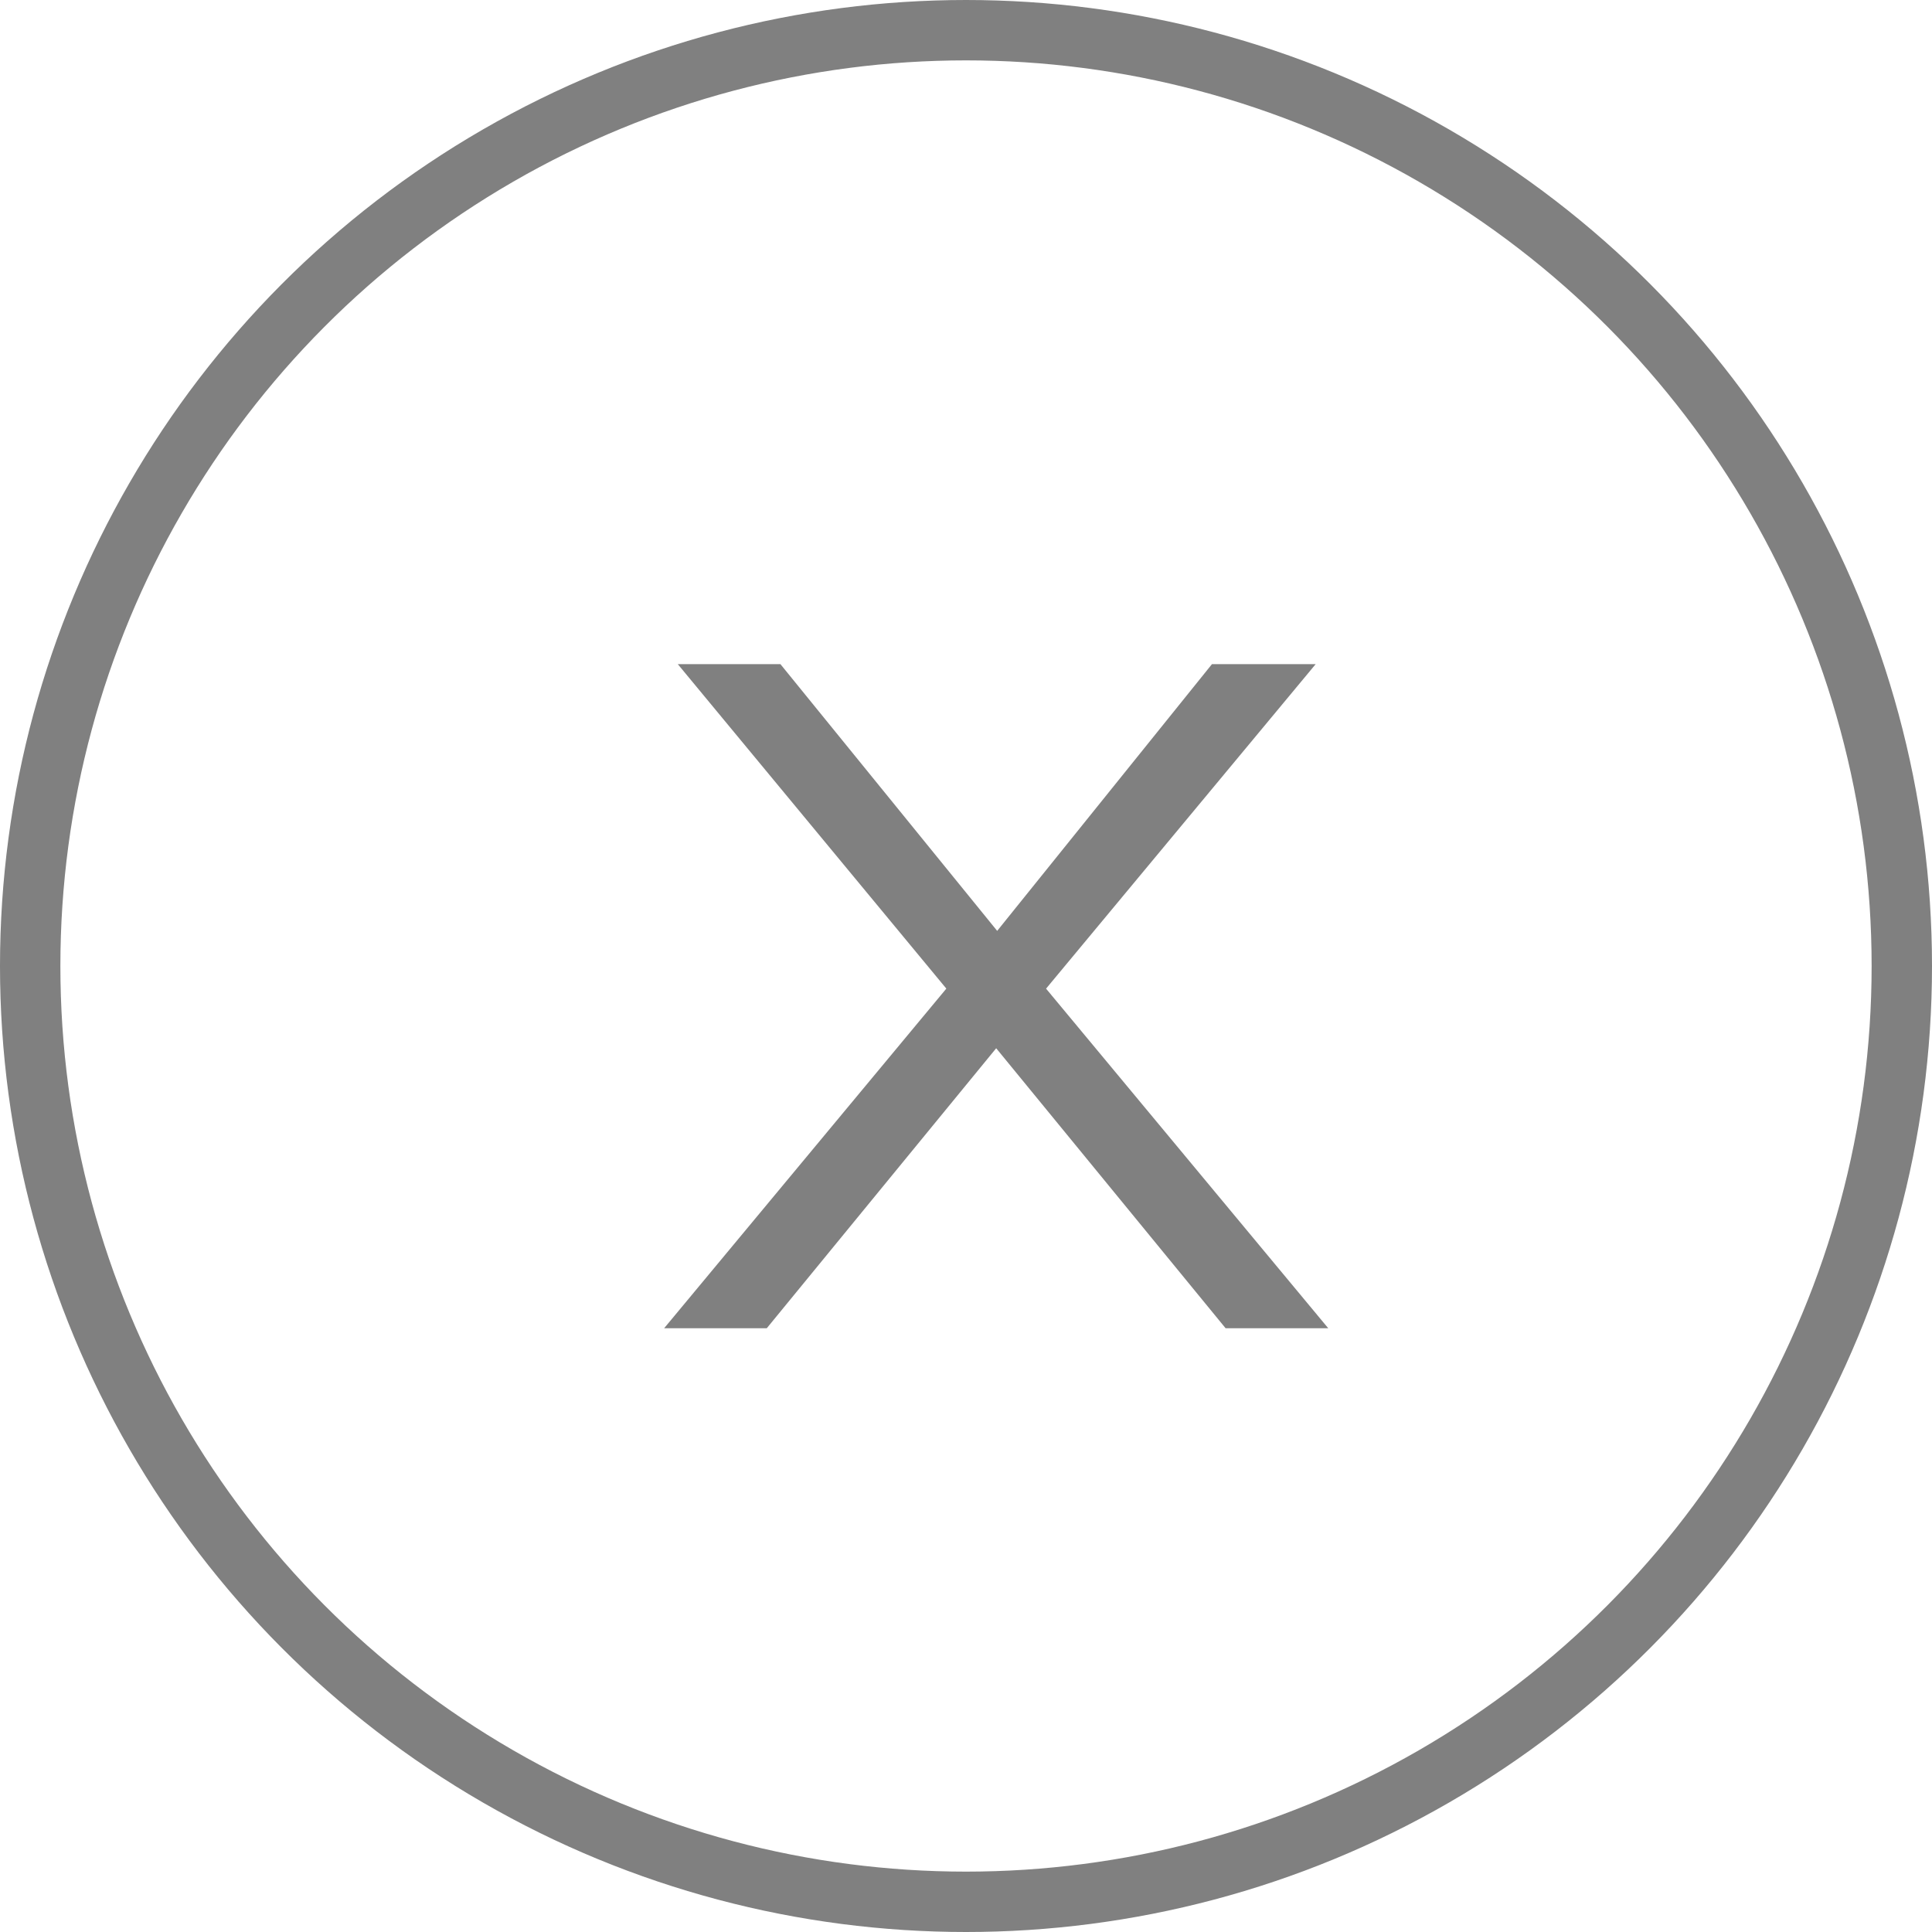
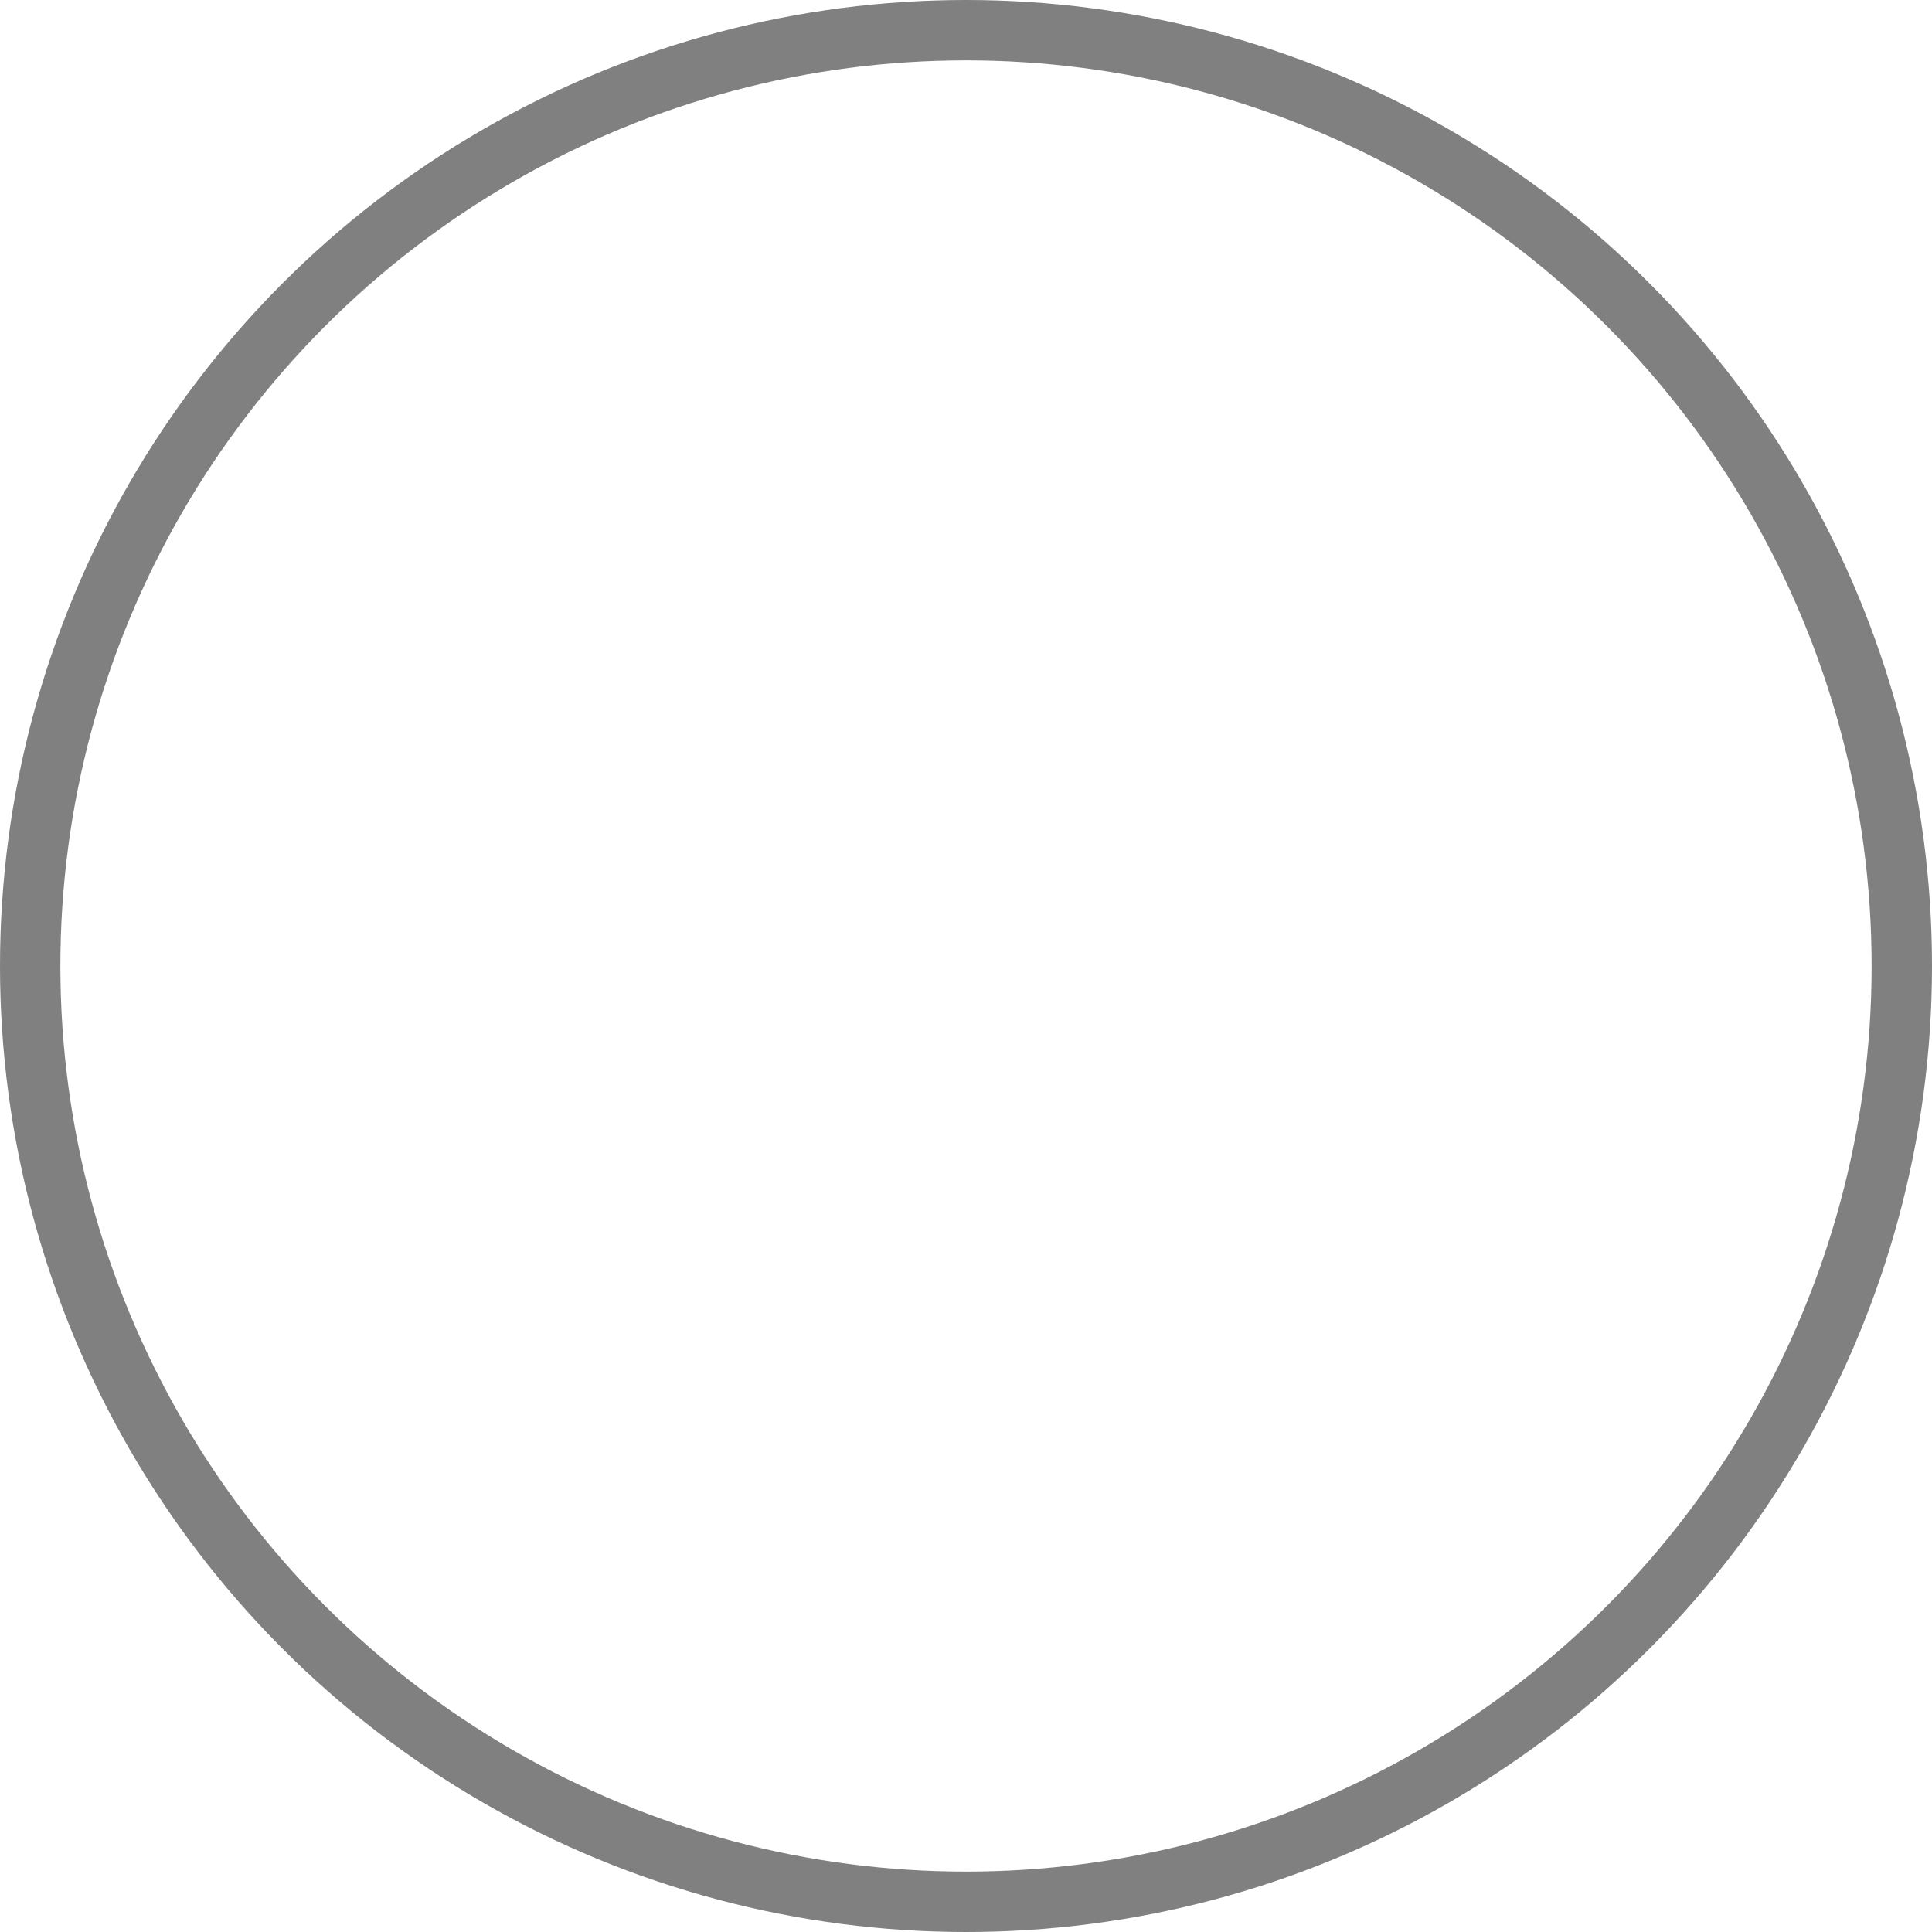
<svg xmlns="http://www.w3.org/2000/svg" width="32" height="32" viewBox="0 0 32 32" fill="none">
-   <path d="M11 22L15.875 16.133V16.617L11.226 11H12.926L16.743 15.697H16.292L20.074 11H21.792L17.125 16.617V16.133L22 22H20.3L16.222 17.023H16.778L12.7 22H11Z" fill="#808080" />
  <circle cx="16" cy="16" r="15.5" stroke="#808080" />
</svg>